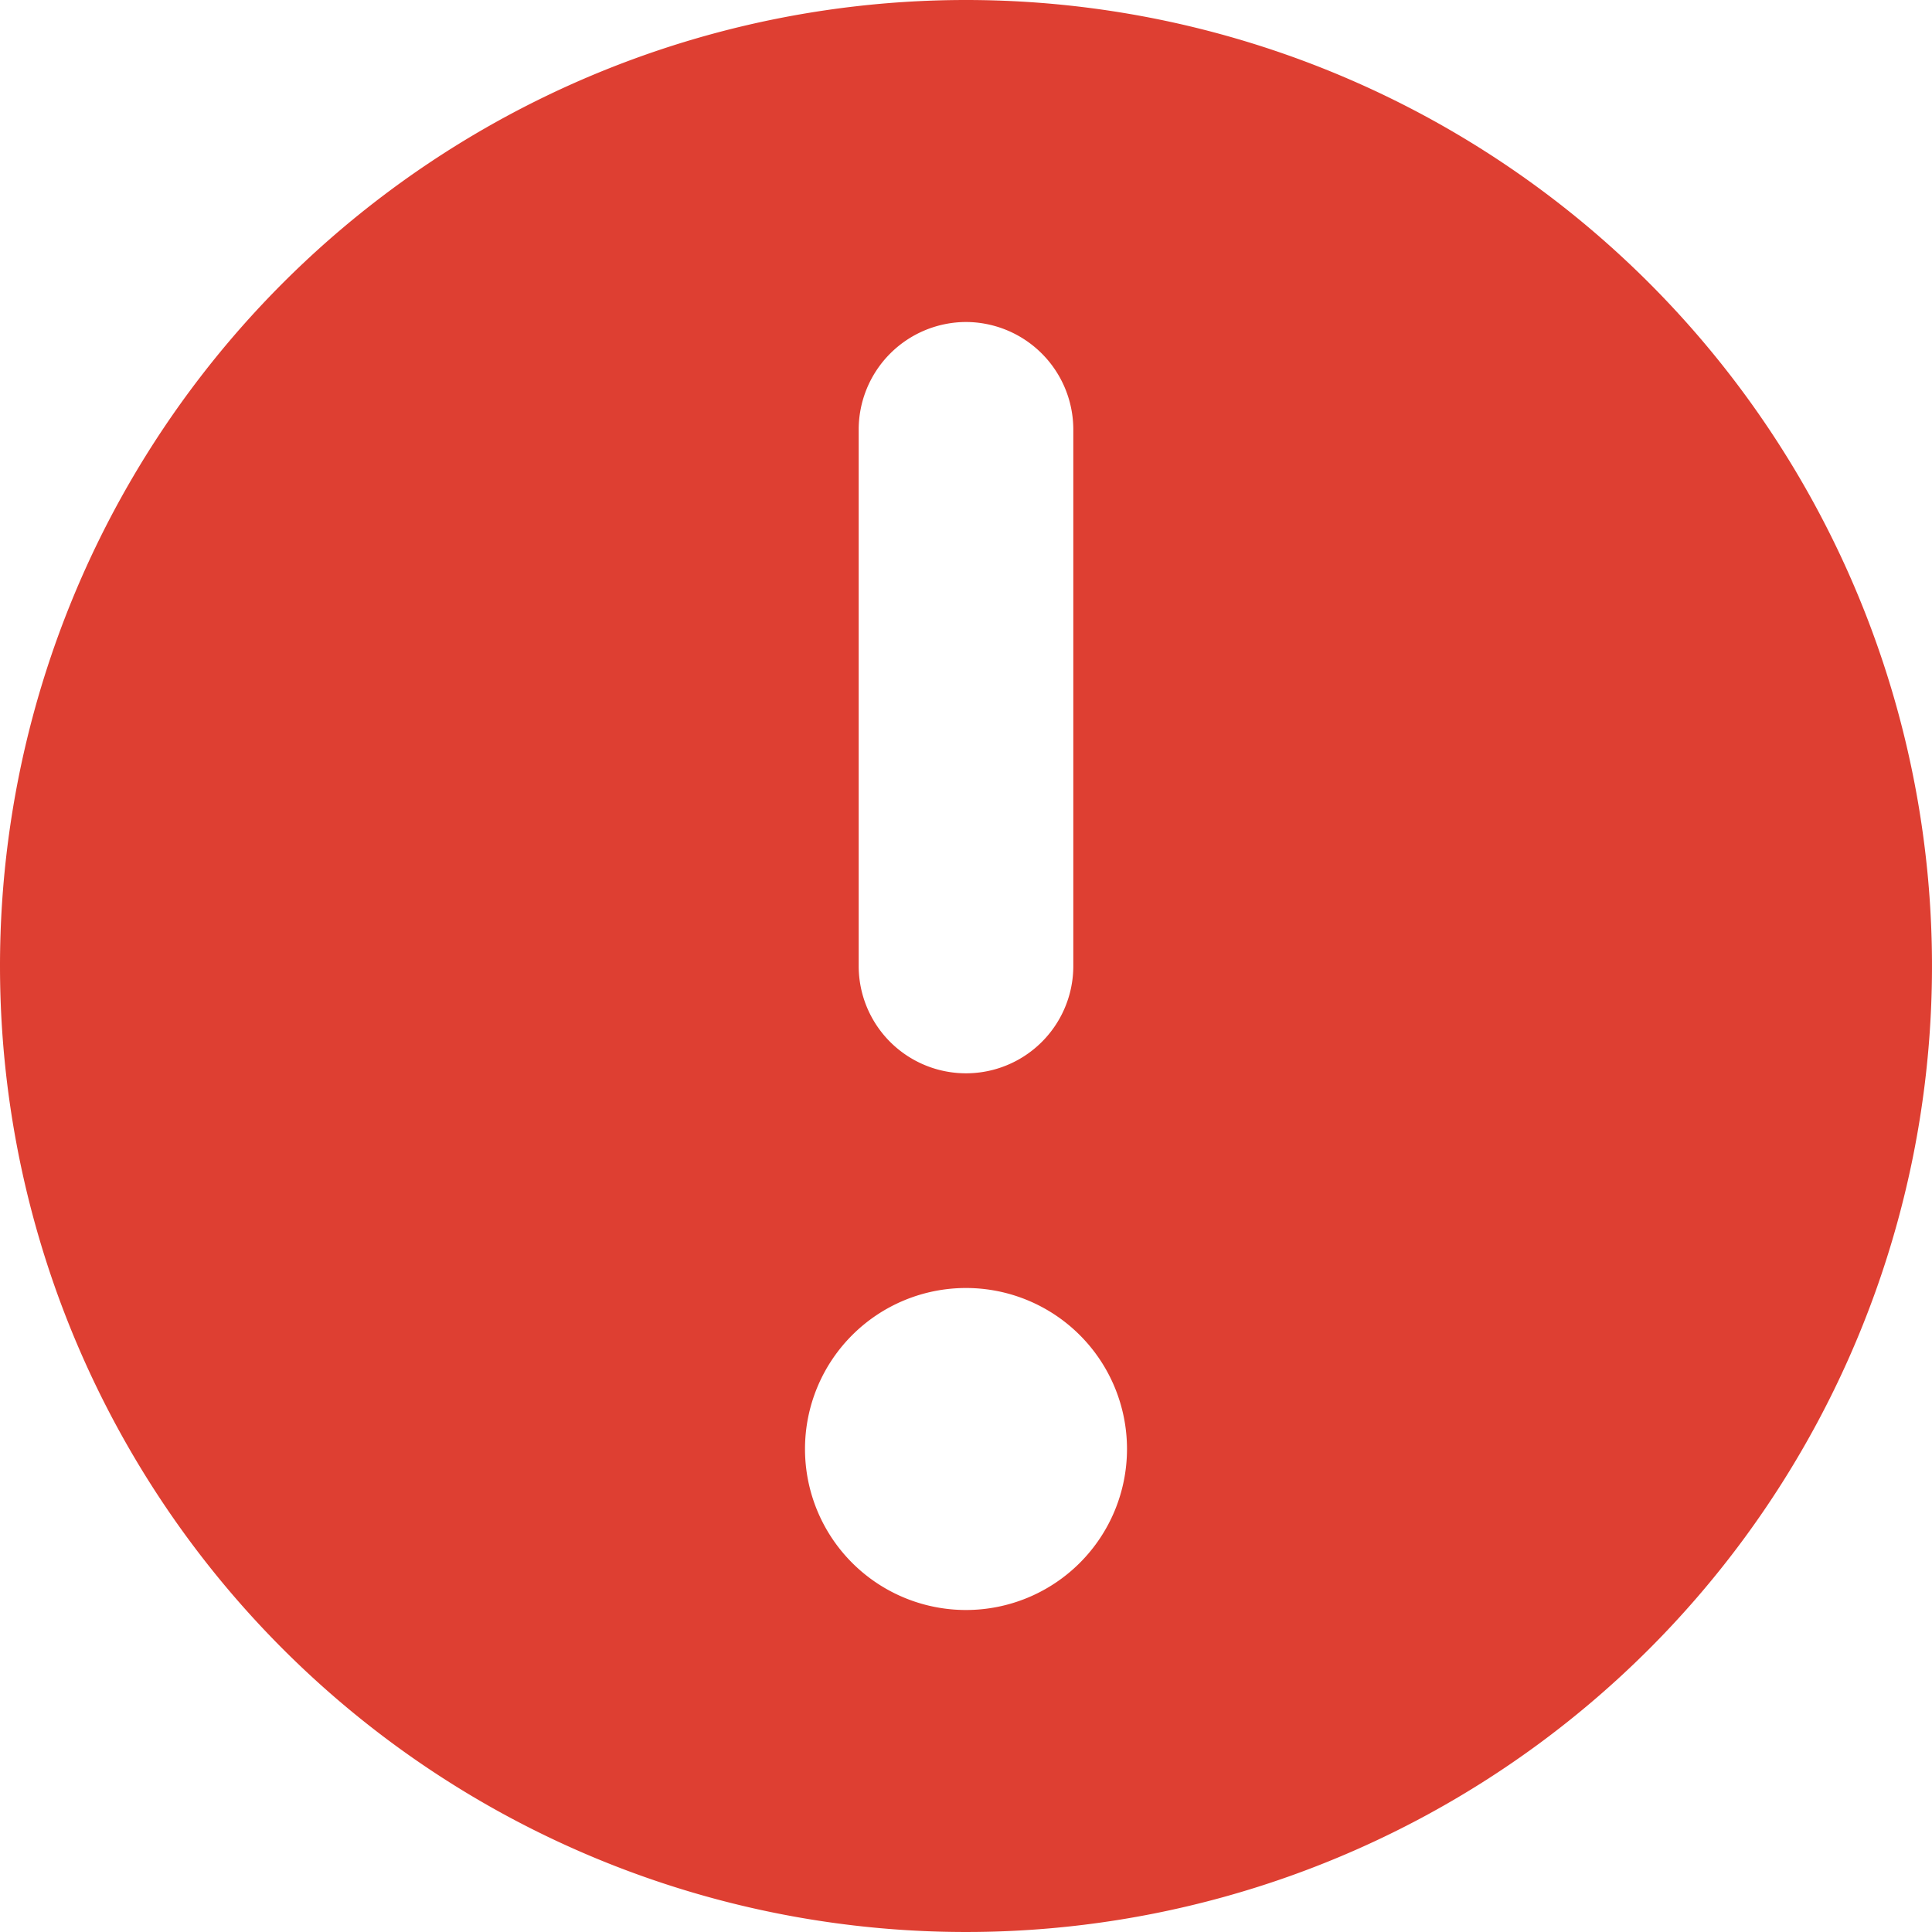
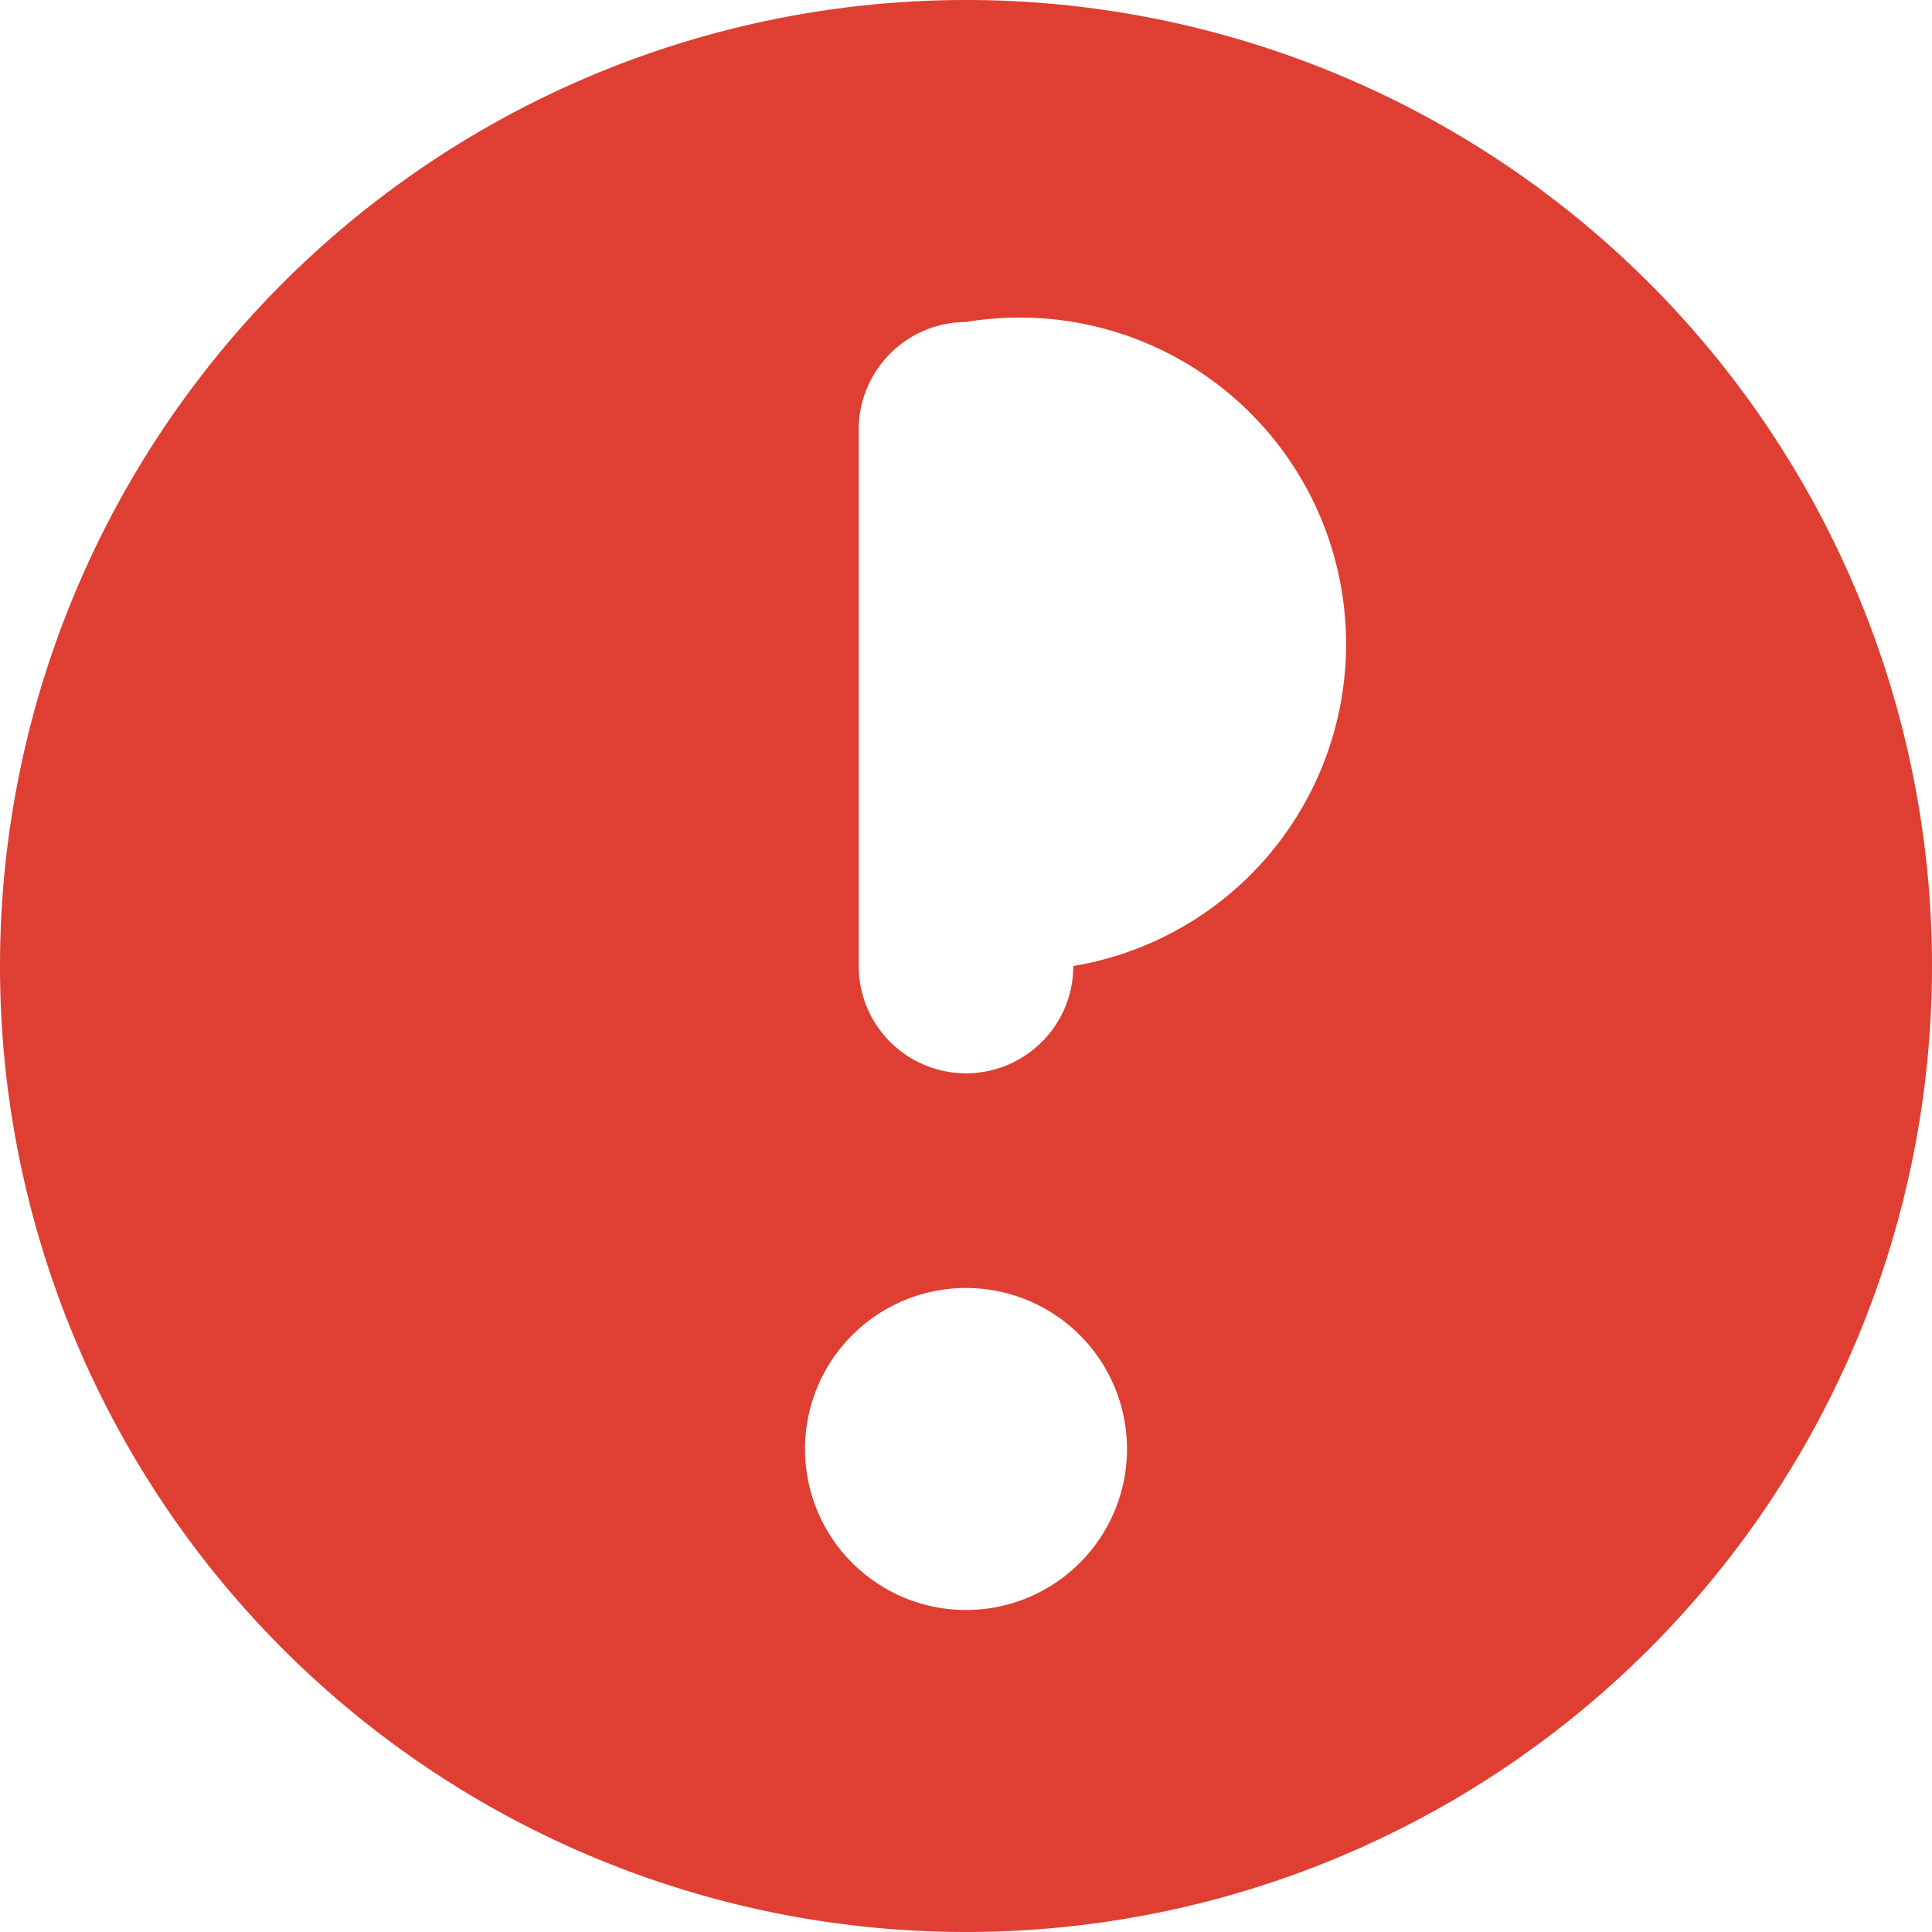
<svg xmlns="http://www.w3.org/2000/svg" width="24" height="24" viewBox="0 0 24 24">
-   <path id="icon-caution-red" d="M92,570.444a12,12,0,1,1-12,12,12,12,0,0,1,12-12m0,20a2,2,0,1,0-2-2,2,2,0,0,0,2,2m0-16a1.337,1.337,0,0,0-1.333,1.333v6.667a1.333,1.333,0,1,0,2.666,0v-6.667A1.337,1.337,0,0,0,92,574.444" transform="translate(-80 -570.444)" fill="#de3f32" />
+   <path id="icon-caution-red" d="M92,570.444a12,12,0,1,1-12,12,12,12,0,0,1,12-12m0,20a2,2,0,1,0-2-2,2,2,0,0,0,2,2m0-16a1.337,1.337,0,0,0-1.333,1.333v6.667a1.333,1.333,0,1,0,2.666,0A1.337,1.337,0,0,0,92,574.444" transform="translate(-80 -570.444)" fill="#de3f32" />
</svg>